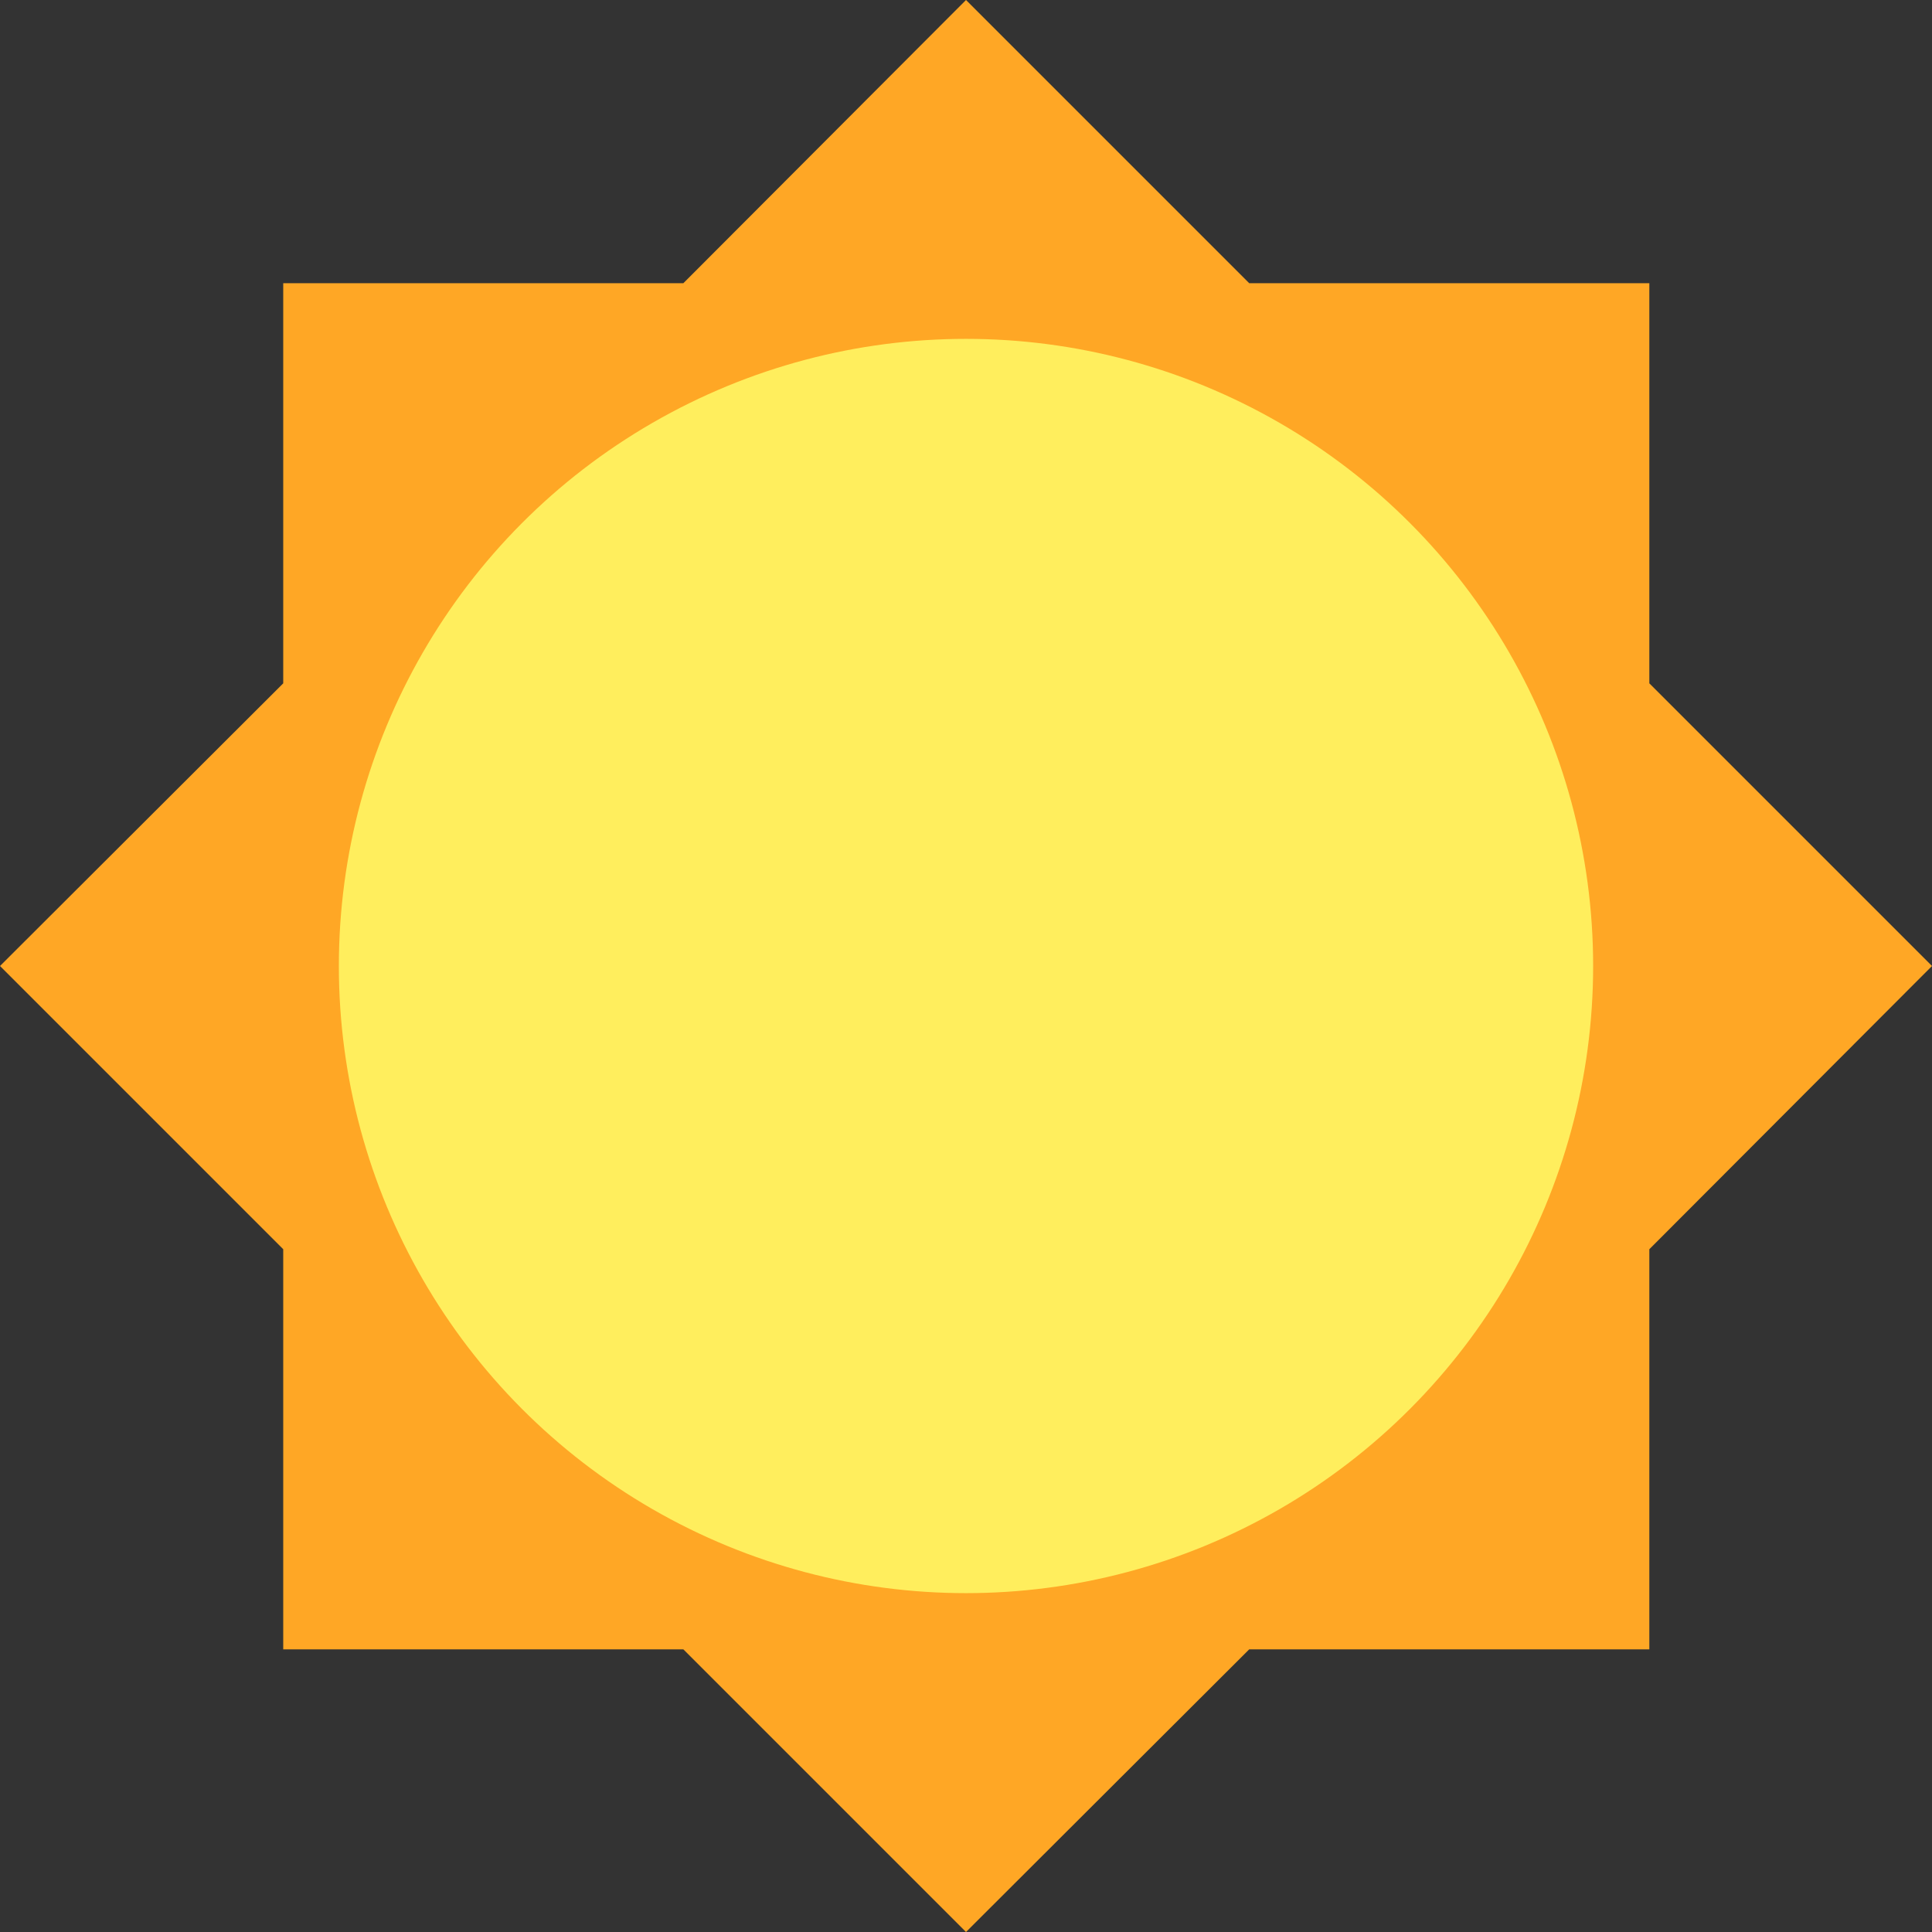
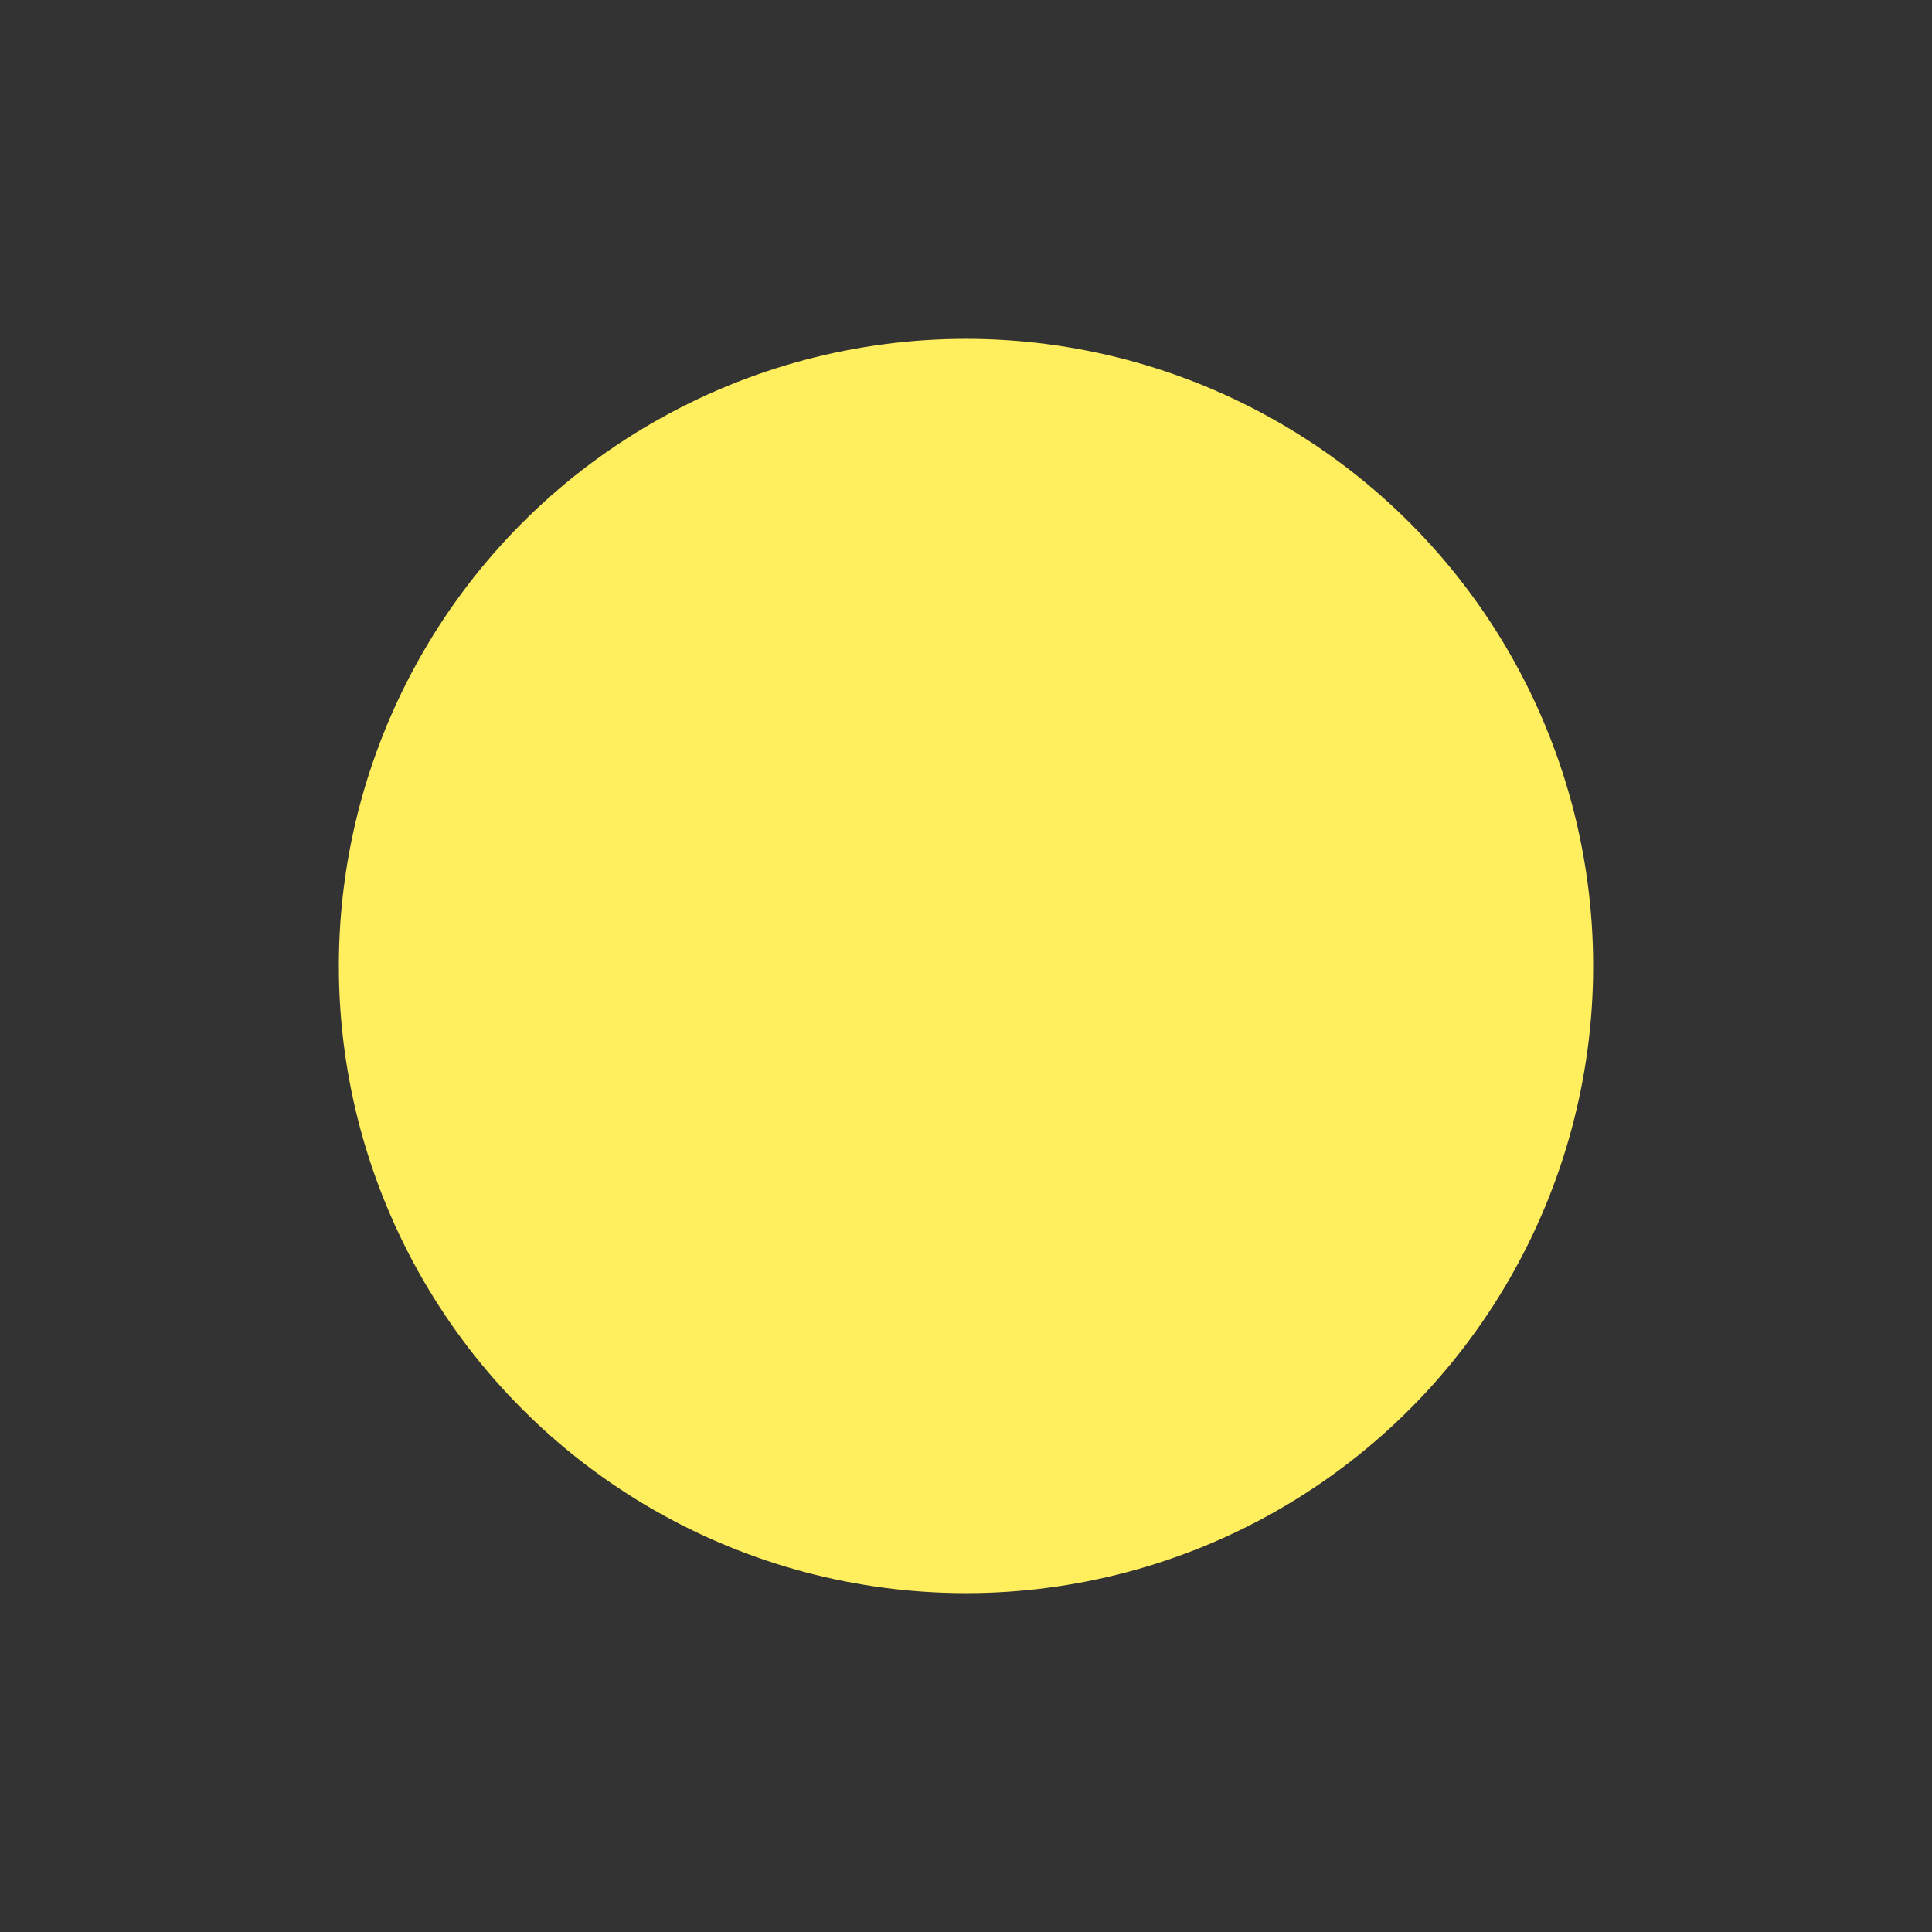
<svg xmlns="http://www.w3.org/2000/svg" viewBox="0 0 34.38 34.38">
  <rect x="0" y="0" width="34.38" height="34.38" fill="#333333" stroke="none" />
  <defs>
    <style>.cls-1{fill:#ffa725;}.cls-2{fill:#ffee5d;}</style>
  </defs>
  <title>자산 38</title>
  <g id="레이어_2" data-name="레이어 2">
    <g id="Elephant">
-       <polygon class="cls-1" points="29.35 22.23 34.38 17.19 29.35 12.16 29.35 5.04 22.23 5.04 17.19 0 12.16 5.04 5.04 5.04 5.04 12.16 0 17.19 5.04 22.23 5.04 29.35 12.16 29.35 17.19 34.38 22.23 29.35 29.35 29.35 29.35 22.23" />
      <circle class="cls-2" cx="17.19" cy="17.19" r="11.16" />
    </g>
  </g>
</svg>